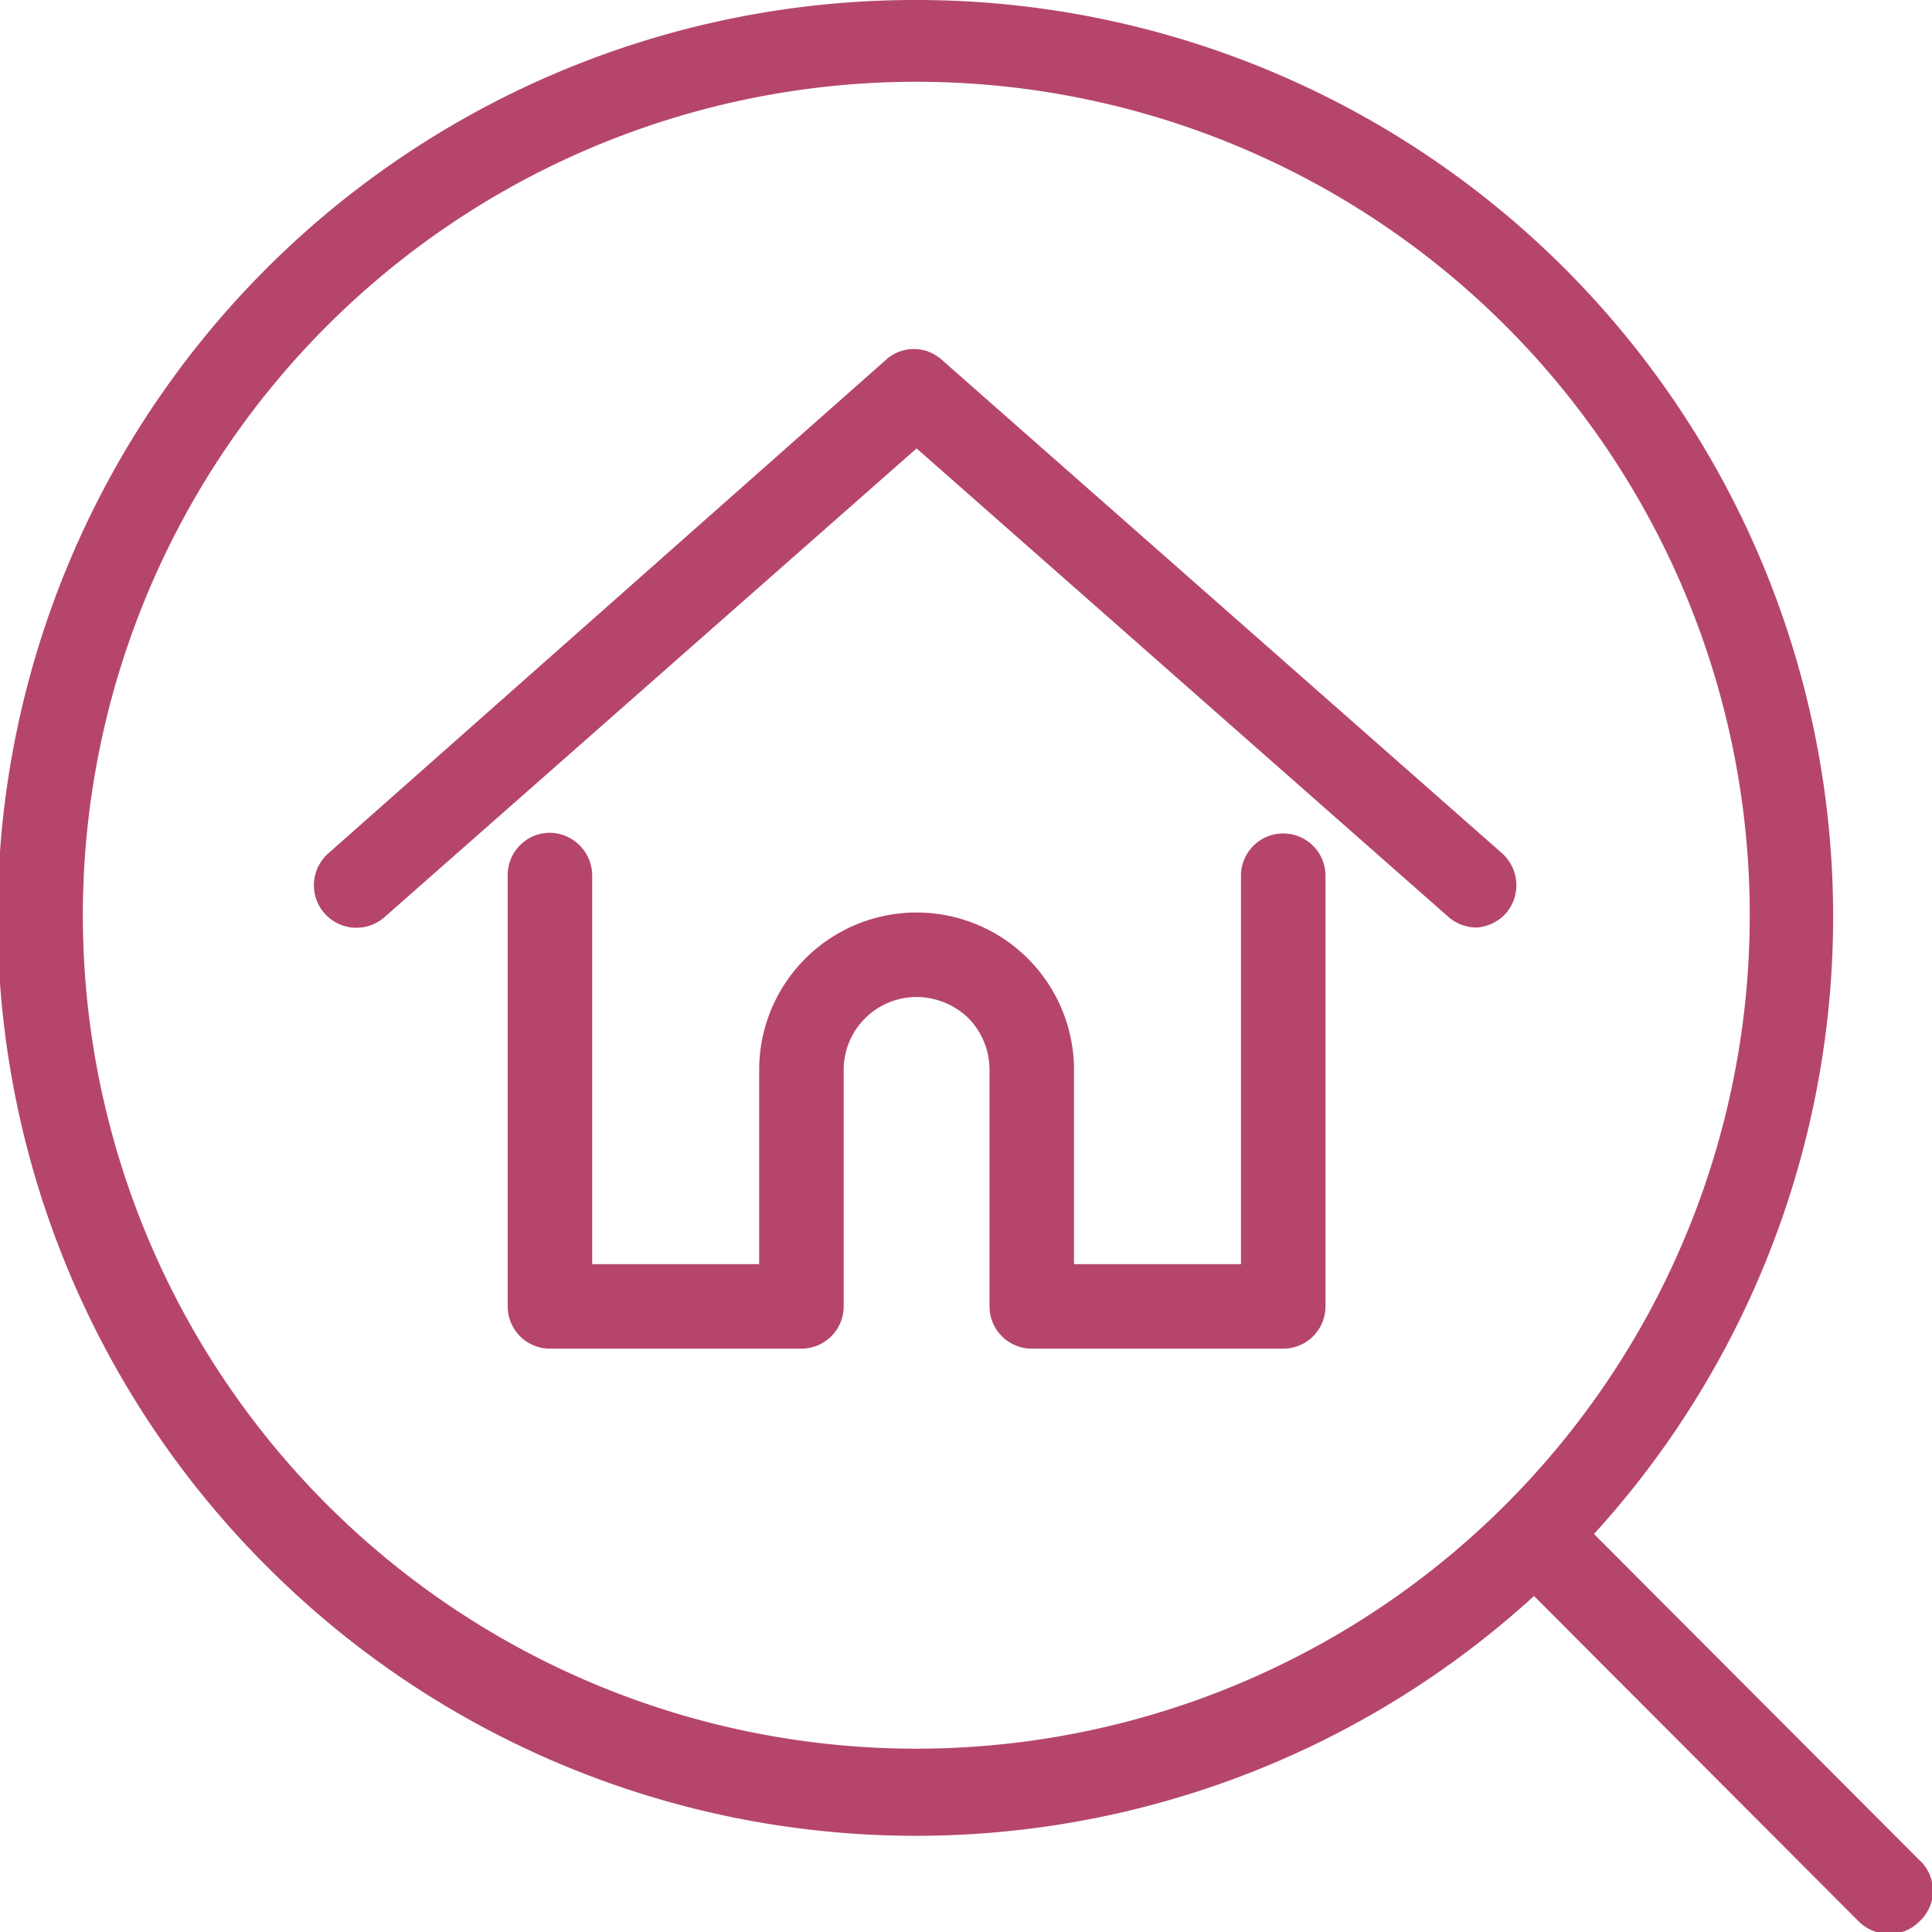
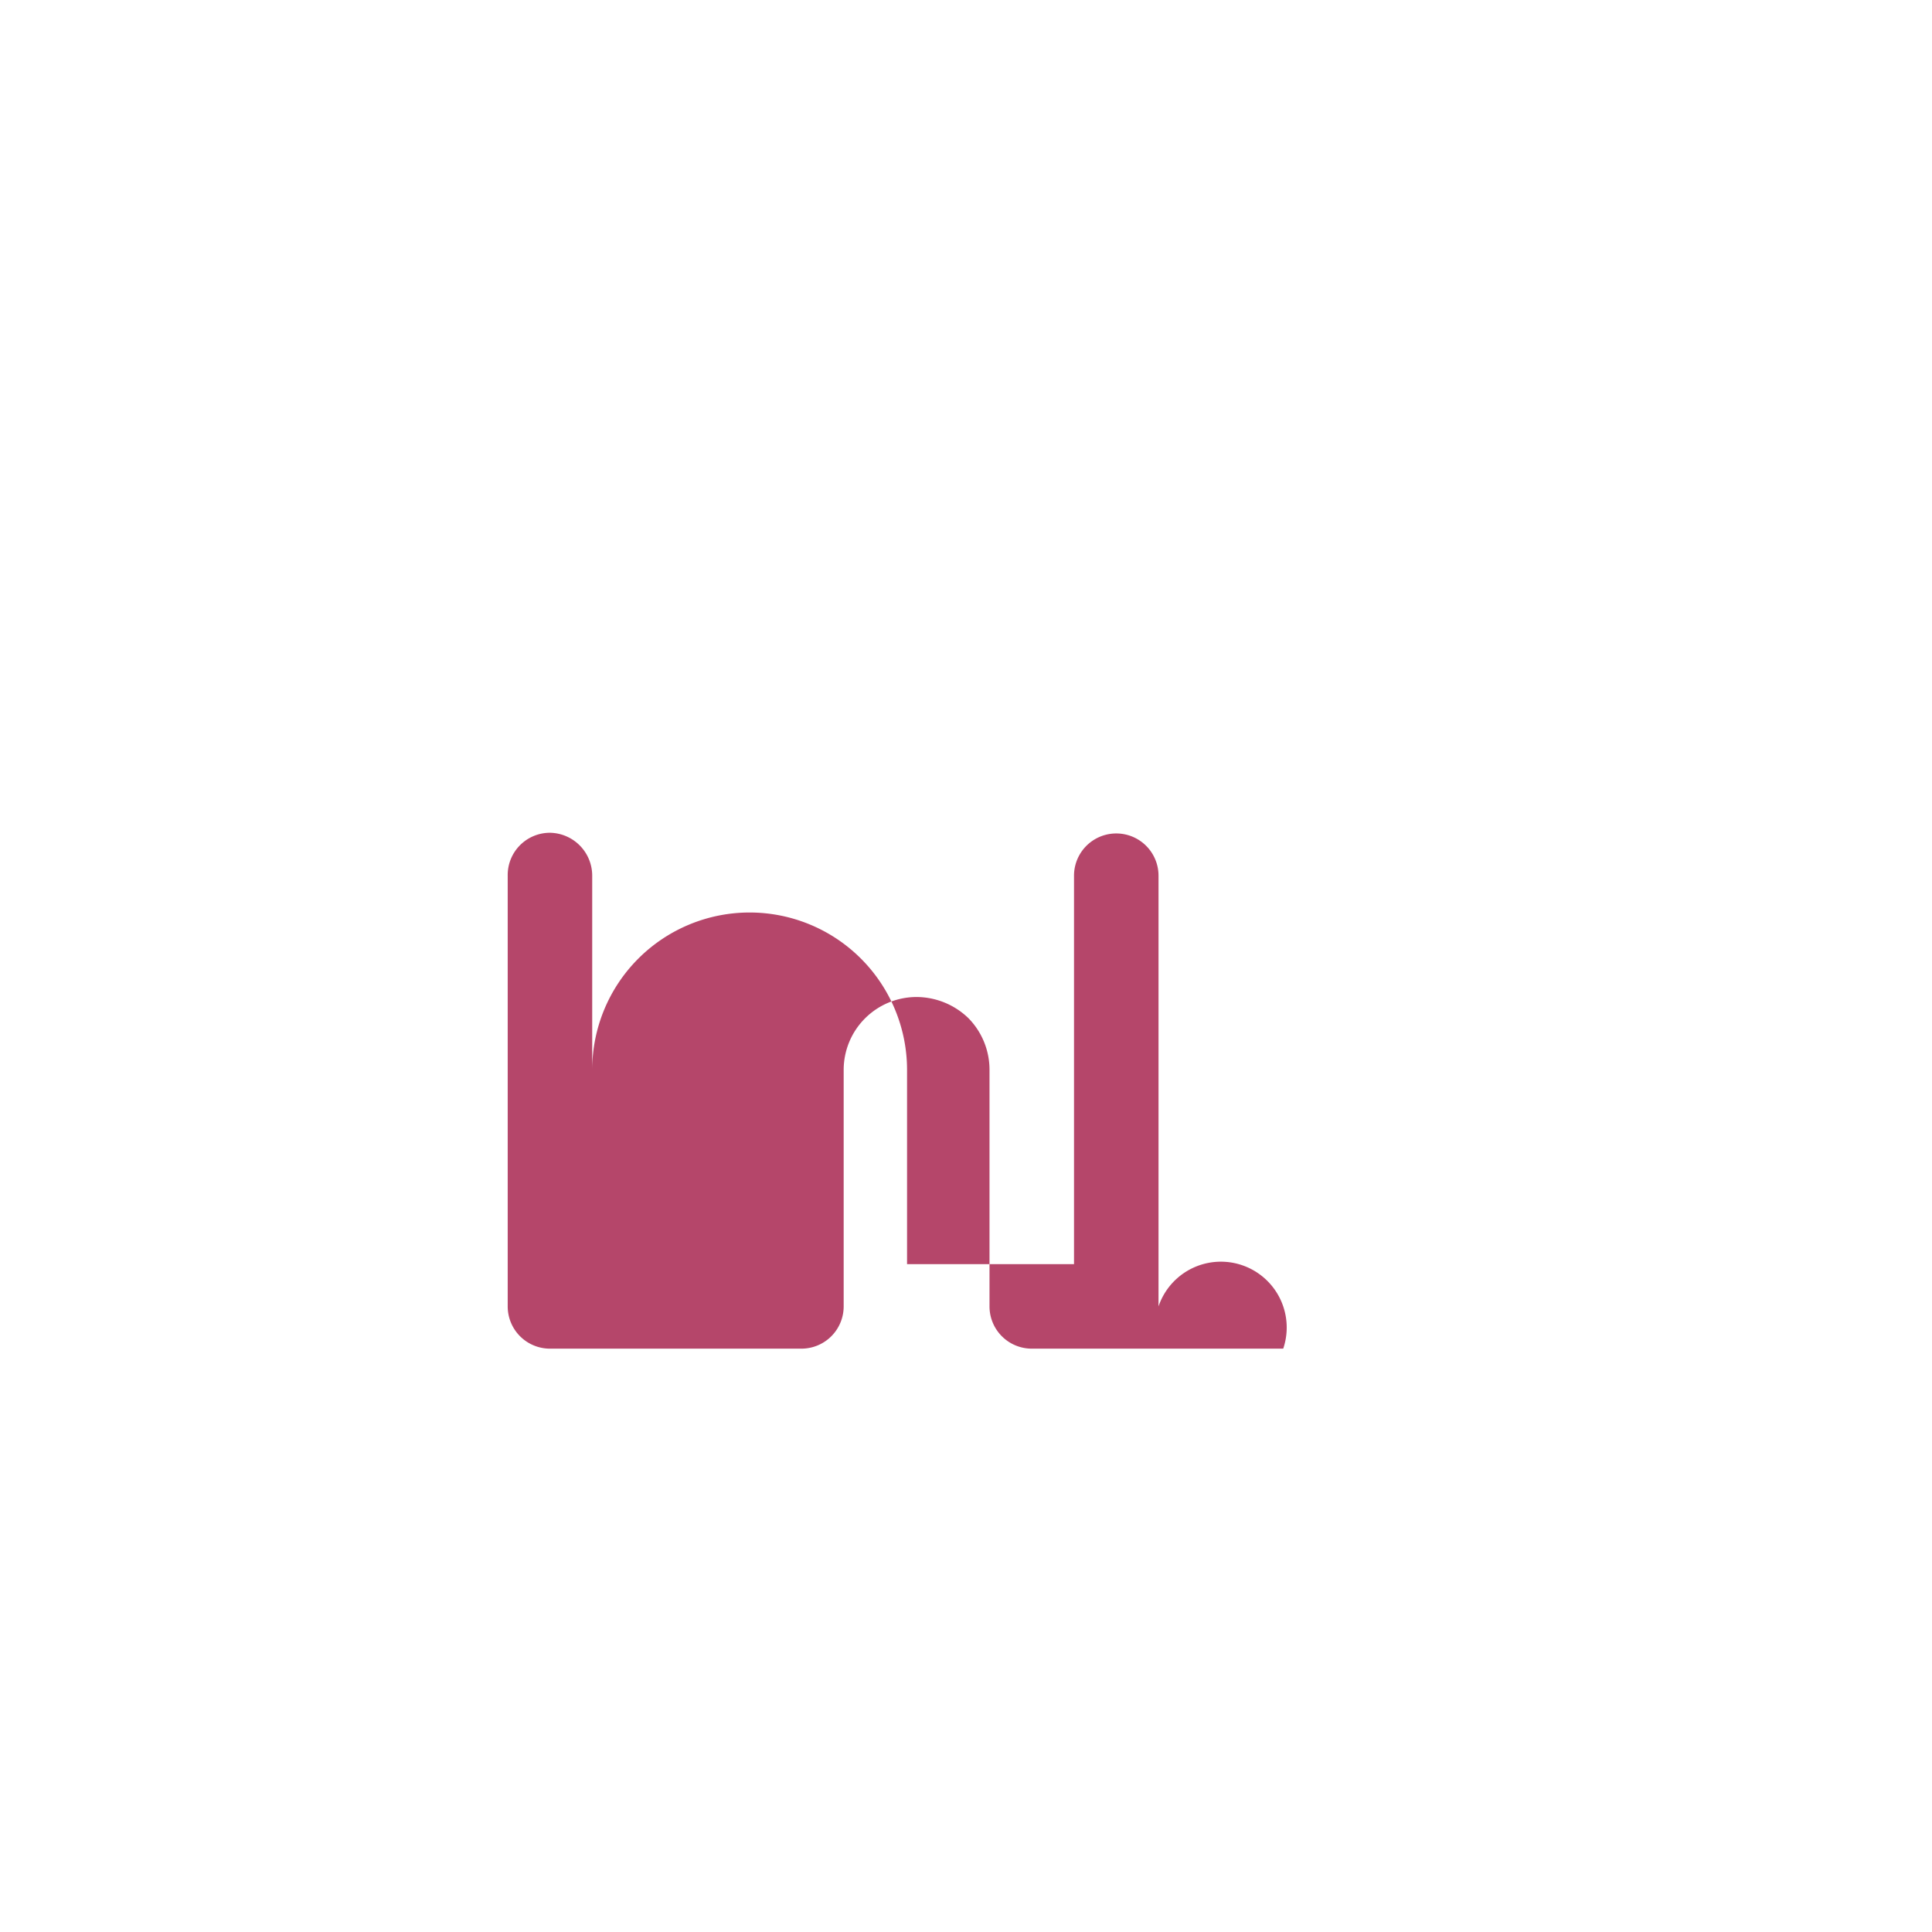
<svg xmlns="http://www.w3.org/2000/svg" viewBox="0 0 28.35 28.35">
  <defs>
    <style>.cls-1{fill:#b5466a;}</style>
  </defs>
  <g id="レイヤー_2" data-name="レイヤー 2">
    <g id="レイヤー_1-2" data-name="レイヤー 1">
-       <path class="cls-1" d="M28.16,27.29l-4.77-4.78A13.45,13.45,0,0,0,13.45,0,13.46,13.46,0,0,0,3.93,23a13.45,13.45,0,0,0,18.58.42l4.77,4.78a.64.64,0,0,0,.44.18.62.62,0,0,0,.44-.18A.61.61,0,0,0,28.16,27.29ZM4.81,22.09a12.23,12.23,0,1,1,8.64,3.57A12.23,12.23,0,0,1,4.81,22.09Z" />
-       <path class="cls-1" d="M21.67,13.61a.63.63,0,0,1-.41-.15L13.45,6.58,5.64,13.46a.62.62,0,0,1-.82-.94L13,5.28a.61.61,0,0,1,.82,0l8.22,7.24a.63.63,0,0,1,.06.88A.64.64,0,0,1,21.67,13.61Z" />
-       <path class="cls-1" d="M18.83,19.79H15.14a.62.62,0,0,1-.62-.62V15.7a1.08,1.08,0,0,0-.31-.76,1.1,1.1,0,0,0-.76-.31,1.07,1.07,0,0,0-1.07,1.07v3.47a.62.62,0,0,1-.62.62H8.07a.62.62,0,0,1-.62-.62V12.85a.62.62,0,0,1,.62-.63.63.63,0,0,1,.62.63v5.7h2.45V15.7a2.31,2.31,0,1,1,4.62,0v2.85h2.45v-5.7a.62.62,0,1,1,1.24,0v6.32A.62.62,0,0,1,18.83,19.79Z" />
+       <path class="cls-1" d="M18.83,19.79H15.14a.62.62,0,0,1-.62-.62V15.7a1.08,1.08,0,0,0-.31-.76,1.1,1.1,0,0,0-.76-.31,1.07,1.07,0,0,0-1.07,1.07v3.47a.62.62,0,0,1-.62.62H8.07a.62.62,0,0,1-.62-.62V12.85a.62.62,0,0,1,.62-.63.63.63,0,0,1,.62.63v5.7V15.7a2.31,2.31,0,1,1,4.62,0v2.85h2.45v-5.7a.62.62,0,1,1,1.24,0v6.32A.62.62,0,0,1,18.83,19.79Z" />
    </g>
  </g>
</svg>